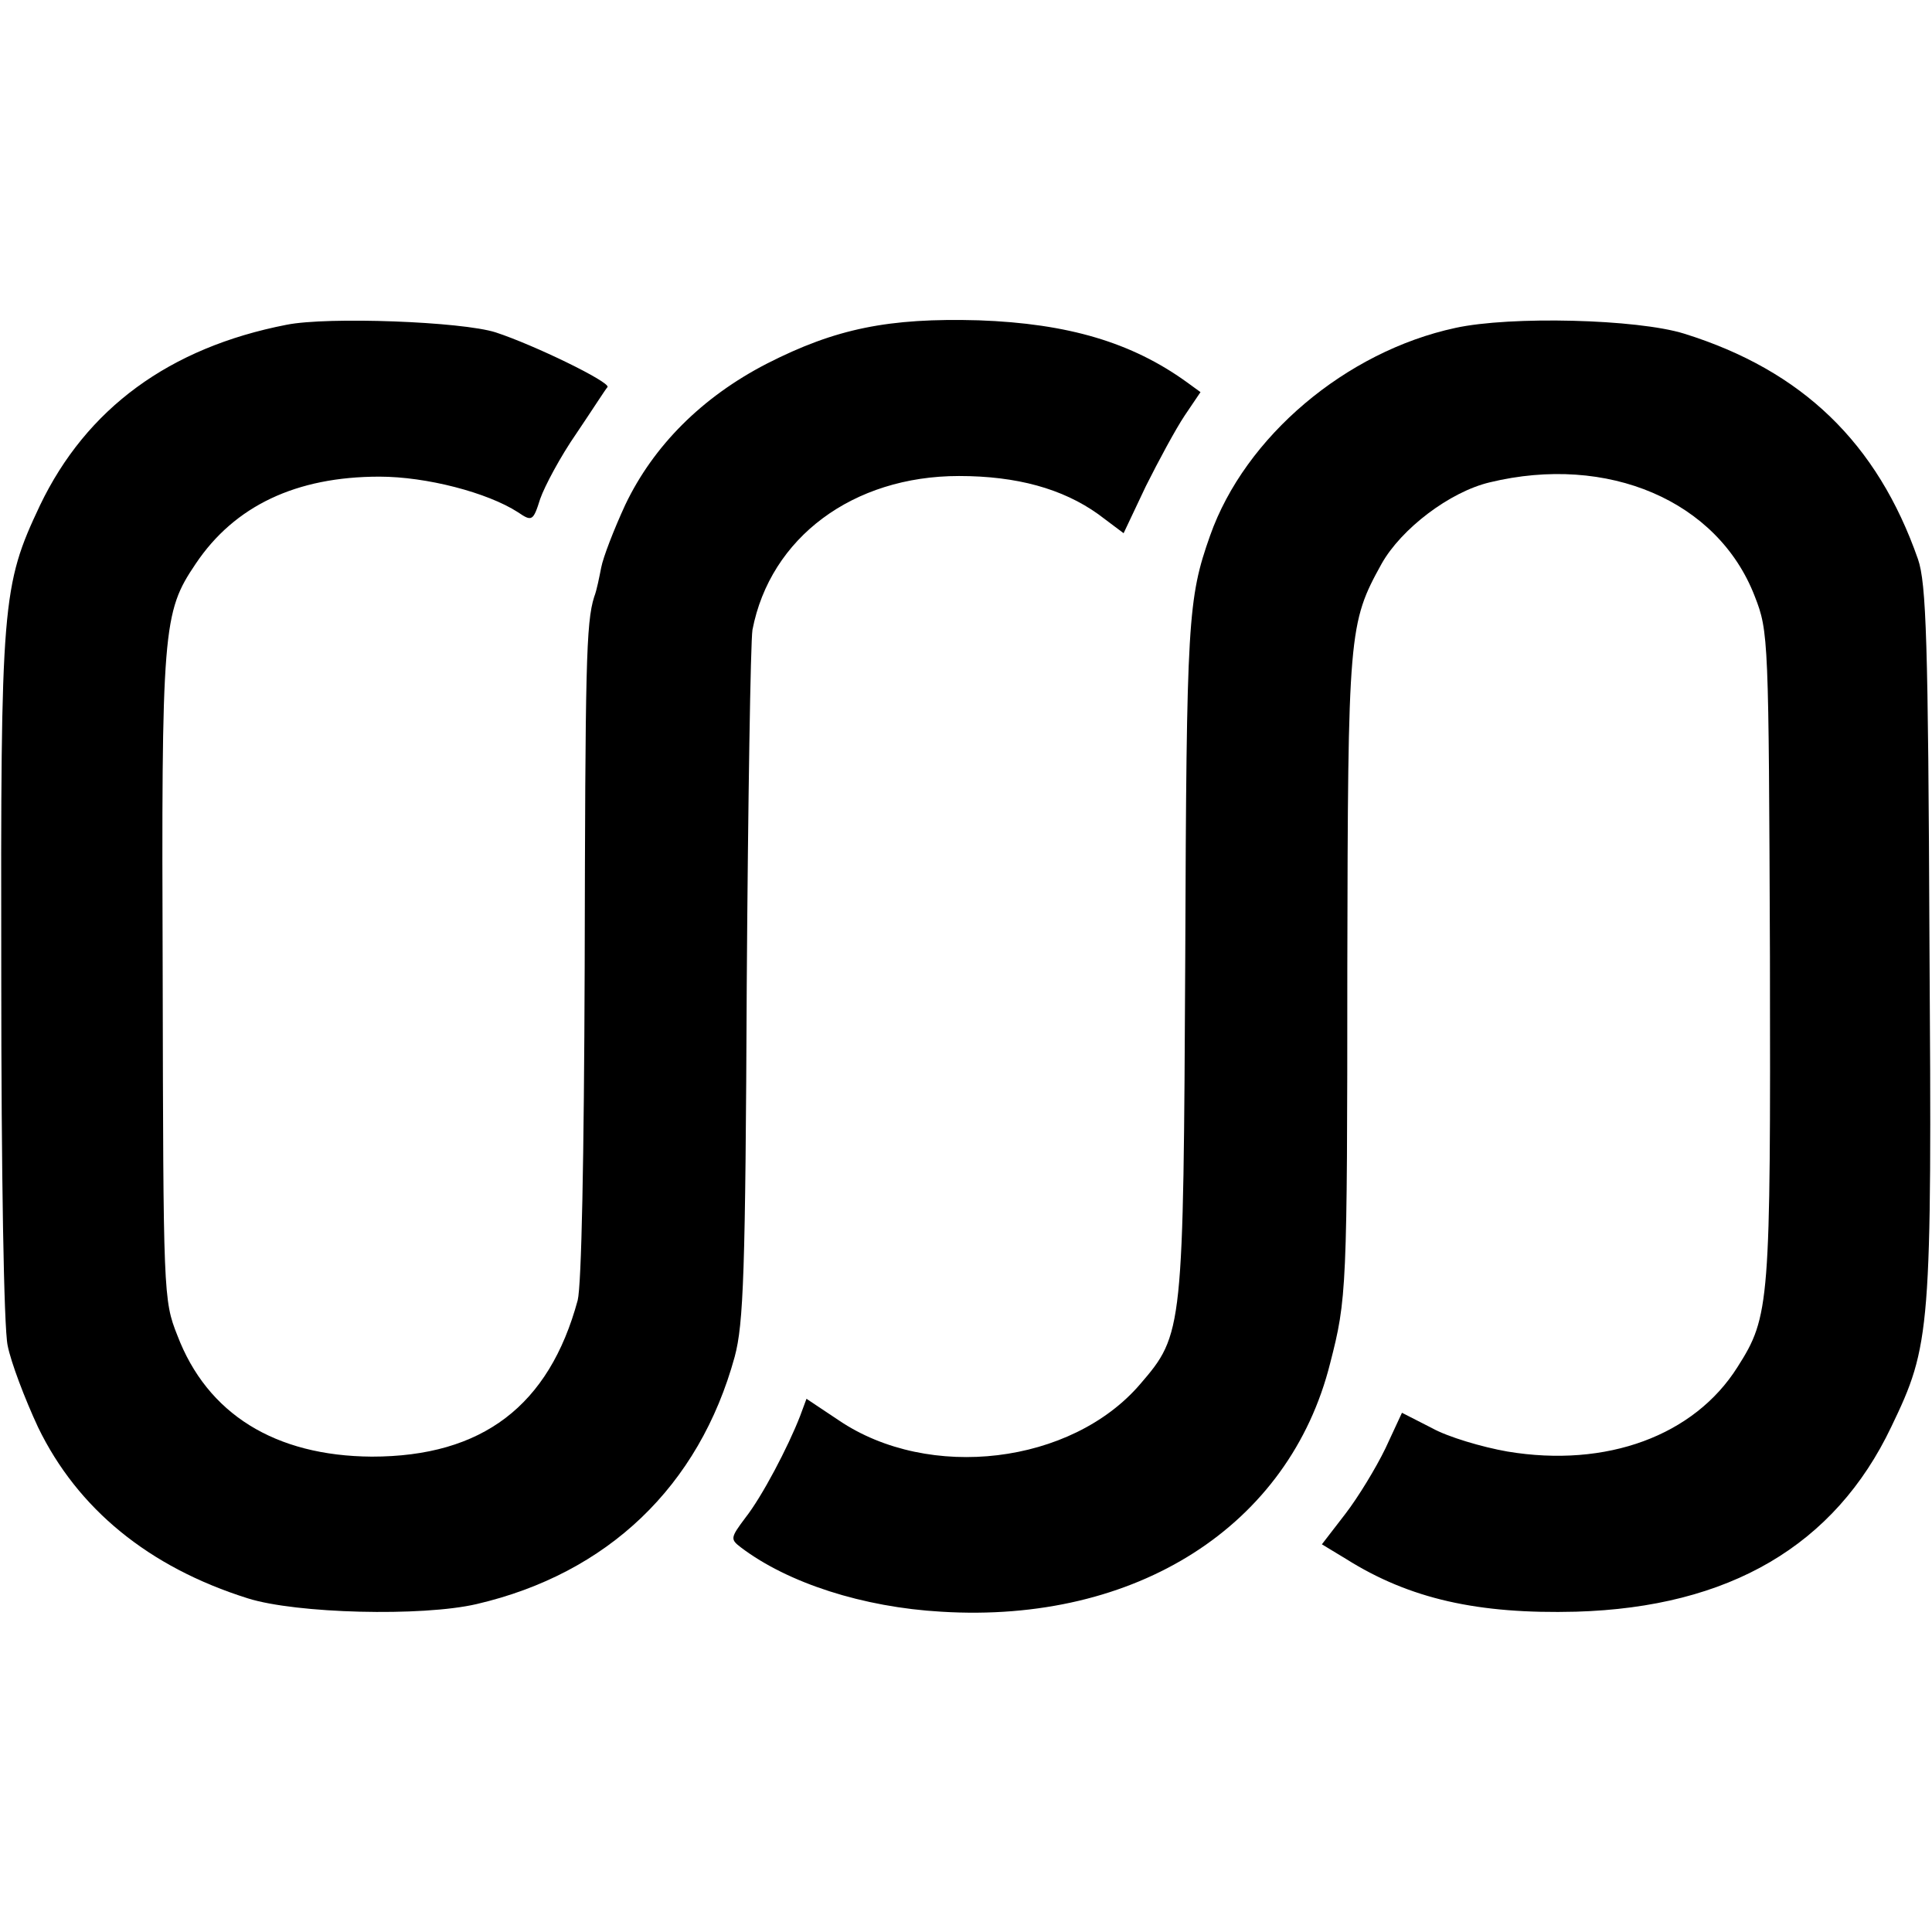
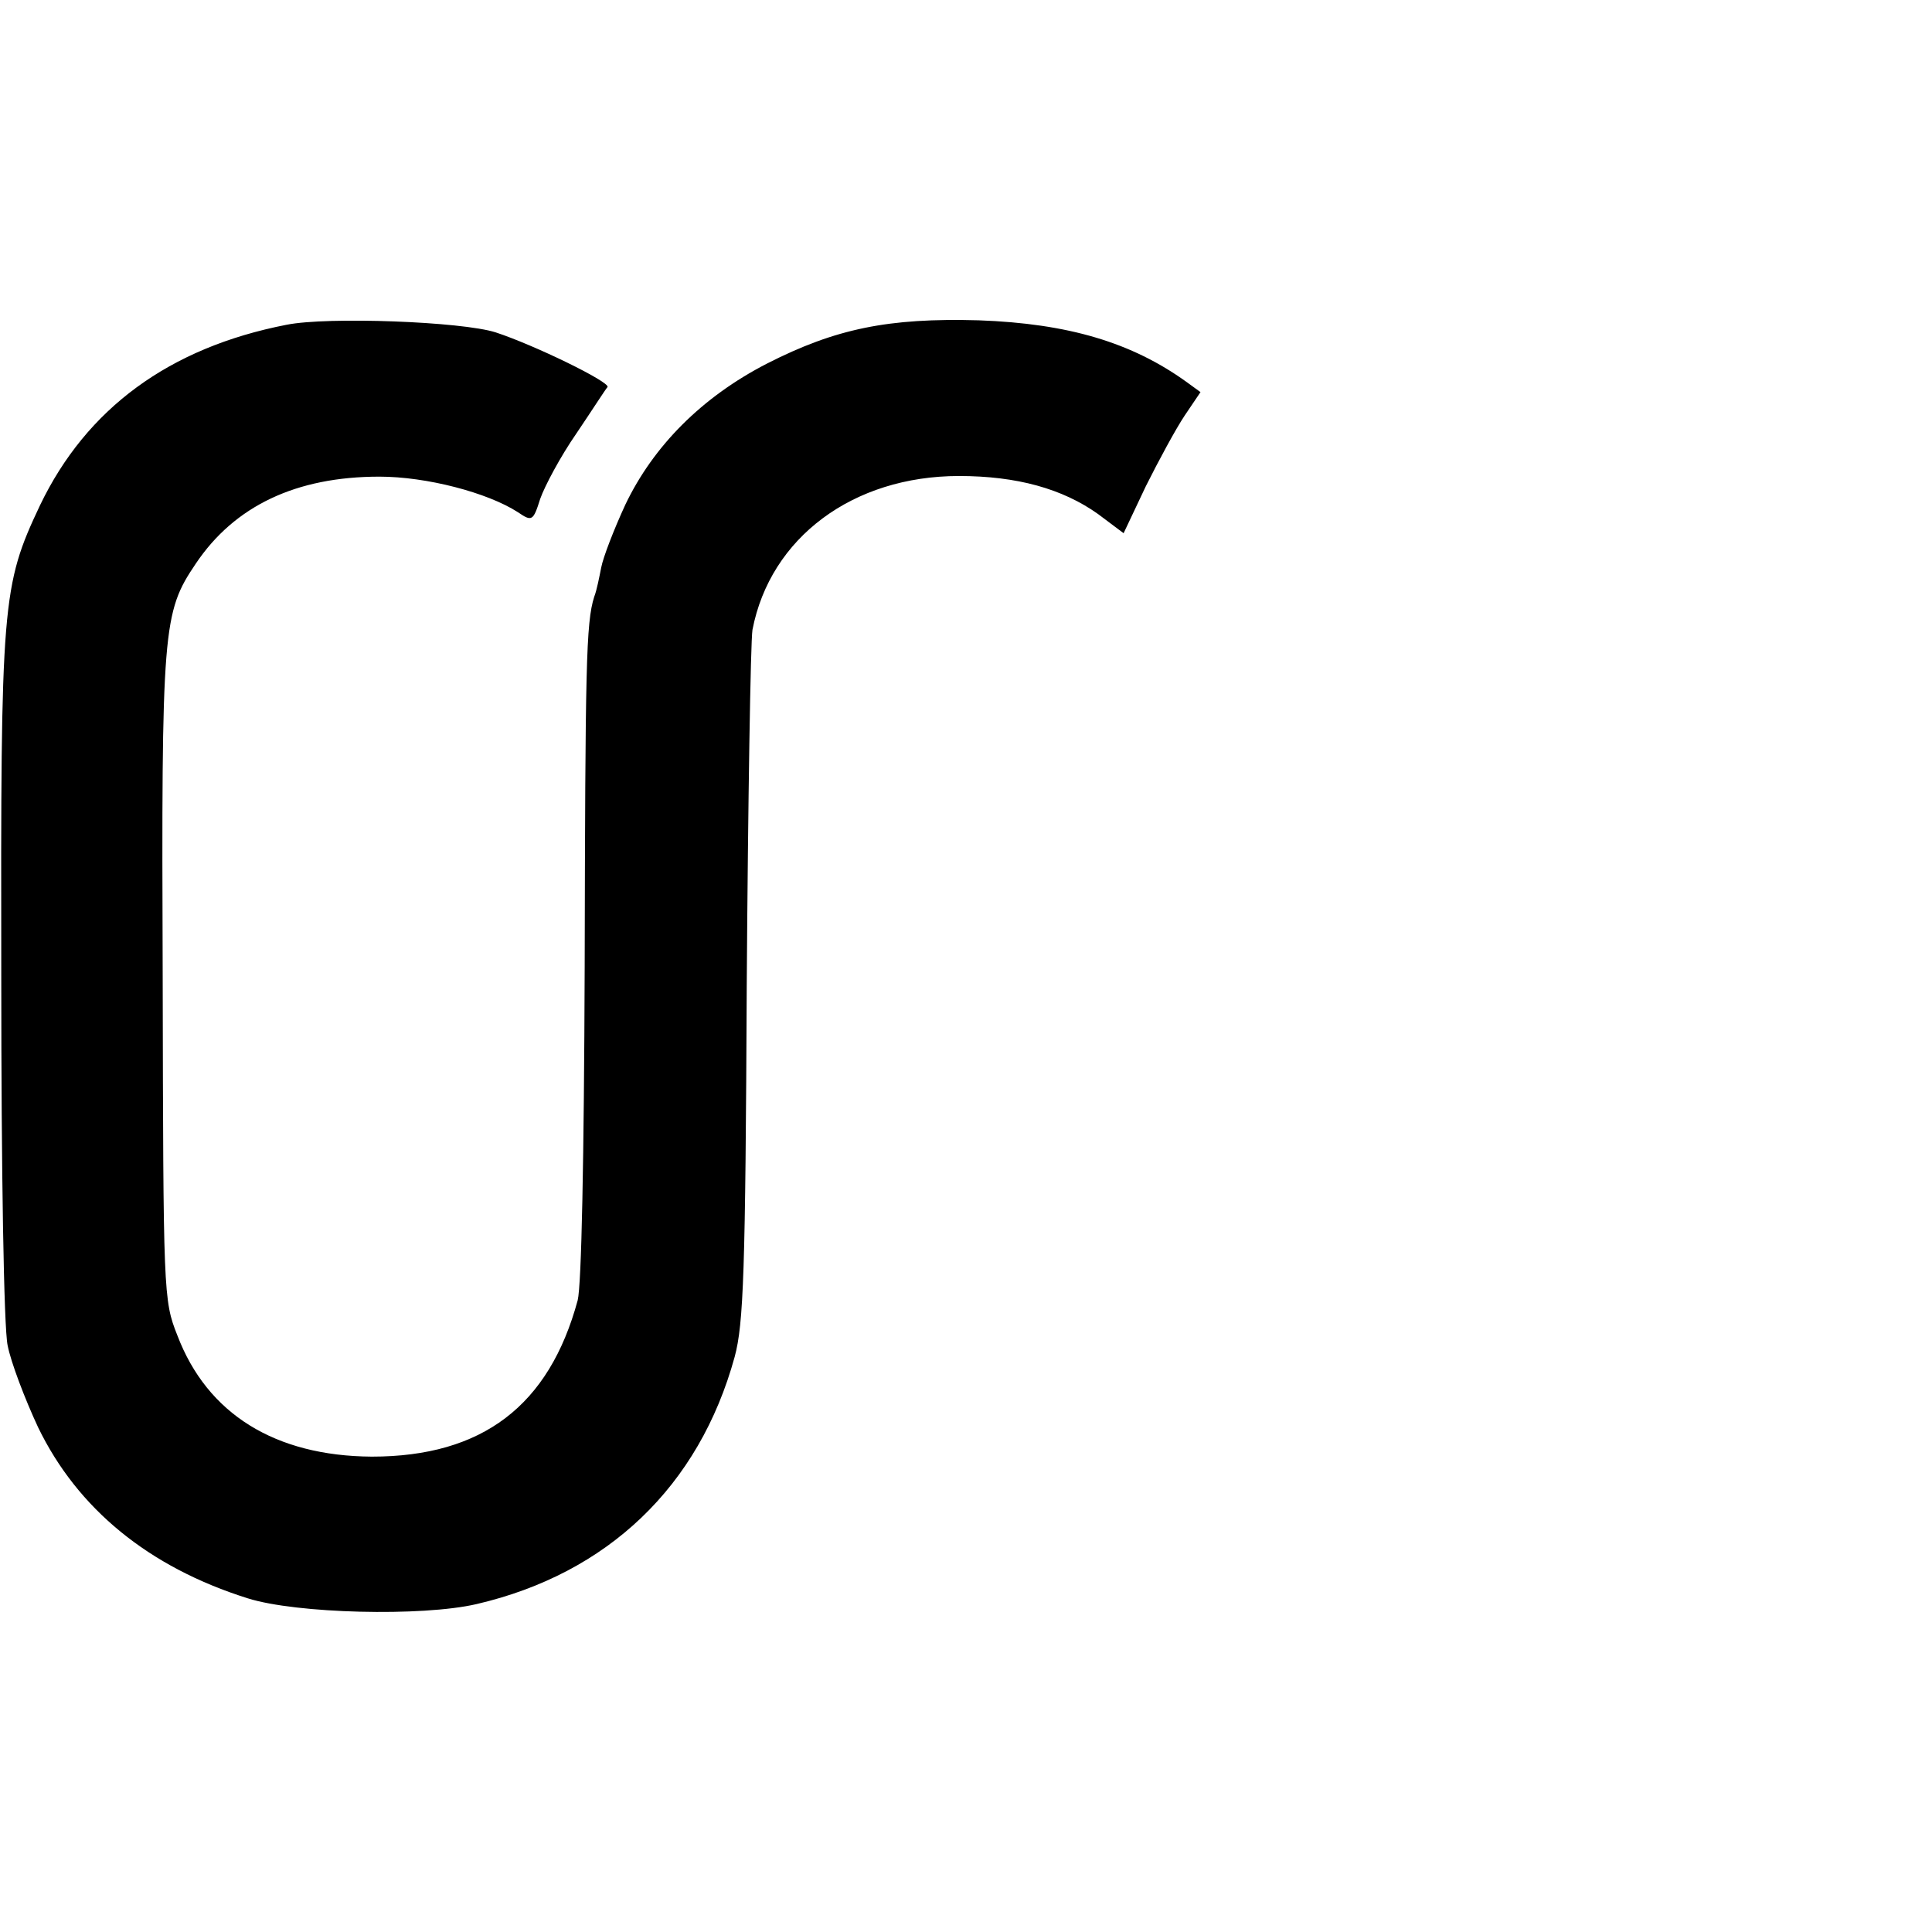
<svg xmlns="http://www.w3.org/2000/svg" version="1.0" width="304pt" height="304pt" viewBox="0 0 304 304" preserveAspectRatio="xMidYMid meet">
  <g transform="translate(0,304) scale(0.1,-0.1)" fill="#000000" stroke="none">
    <path d="M451 2529 c-185 -36 -315 -132 -388 -284 -60 -127 -62 -152 -61 -742 0 -306 4 -552 10 -580 5 -26 27 -84 48 -129 62 -128 174 -220 330 -269 76 -24 274 -29 360 -9 206 48 350 185 406 389 14 52 17 133 19 585 2 289 6 540 9 559 28 145 158 242 325 242 91 0 163 -20 219 -60 l40 -30 35 74 c20 40 47 90 61 111 l25 37 -22 16 c-86 62 -186 92 -327 97 -142 4 -225 -13 -333 -68 -103 -53 -179 -130 -223 -222 -18 -39 -35 -83 -38 -99 -3 -15 -7 -36 -11 -46 -13 -41 -14 -110 -15 -582 -1 -303 -5 -501 -11 -525 -45 -166 -150 -246 -324 -246 -152 1 -259 67 -306 191 -22 55 -22 67 -23 564 -2 550 0 573 52 650 61 91 158 137 289 137 74 0 170 -25 218 -56 22 -15 24 -14 35 21 7 20 32 67 57 103 25 37 46 70 49 73 4 8 -115 66 -176 86 -53 17 -264 25 -329 12z" />
-     <path d="M2290 2524 c-172 -37 -331 -171 -386 -327 -35 -99 -37 -133 -39 -662 -3 -590 -3 -594 -71 -673 -108 -126 -332 -153 -474 -57 l-51 34 -10 -27 c-19 -49 -60 -127 -86 -160 -24 -32 -24 -34 -7 -47 74 -56 192 -94 315 -101 307 -19 548 135 612 391 26 101 27 115 27 622 1 529 2 542 54 636 31 55 107 113 170 128 186 45 359 -29 417 -179 22 -56 22 -66 24 -567 1 -547 0 -566 -51 -646 -68 -108 -206 -159 -362 -133 -40 7 -94 23 -119 37 l-47 24 -26 -56 c-15 -31 -43 -77 -63 -103 l-37 -48 38 -23 c100 -63 208 -87 362 -83 241 7 407 104 496 291 62 129 64 149 60 765 -2 471 -5 562 -18 600 -64 183 -182 297 -368 355 -74 23 -273 28 -360 9z" />
  </g>
</svg>